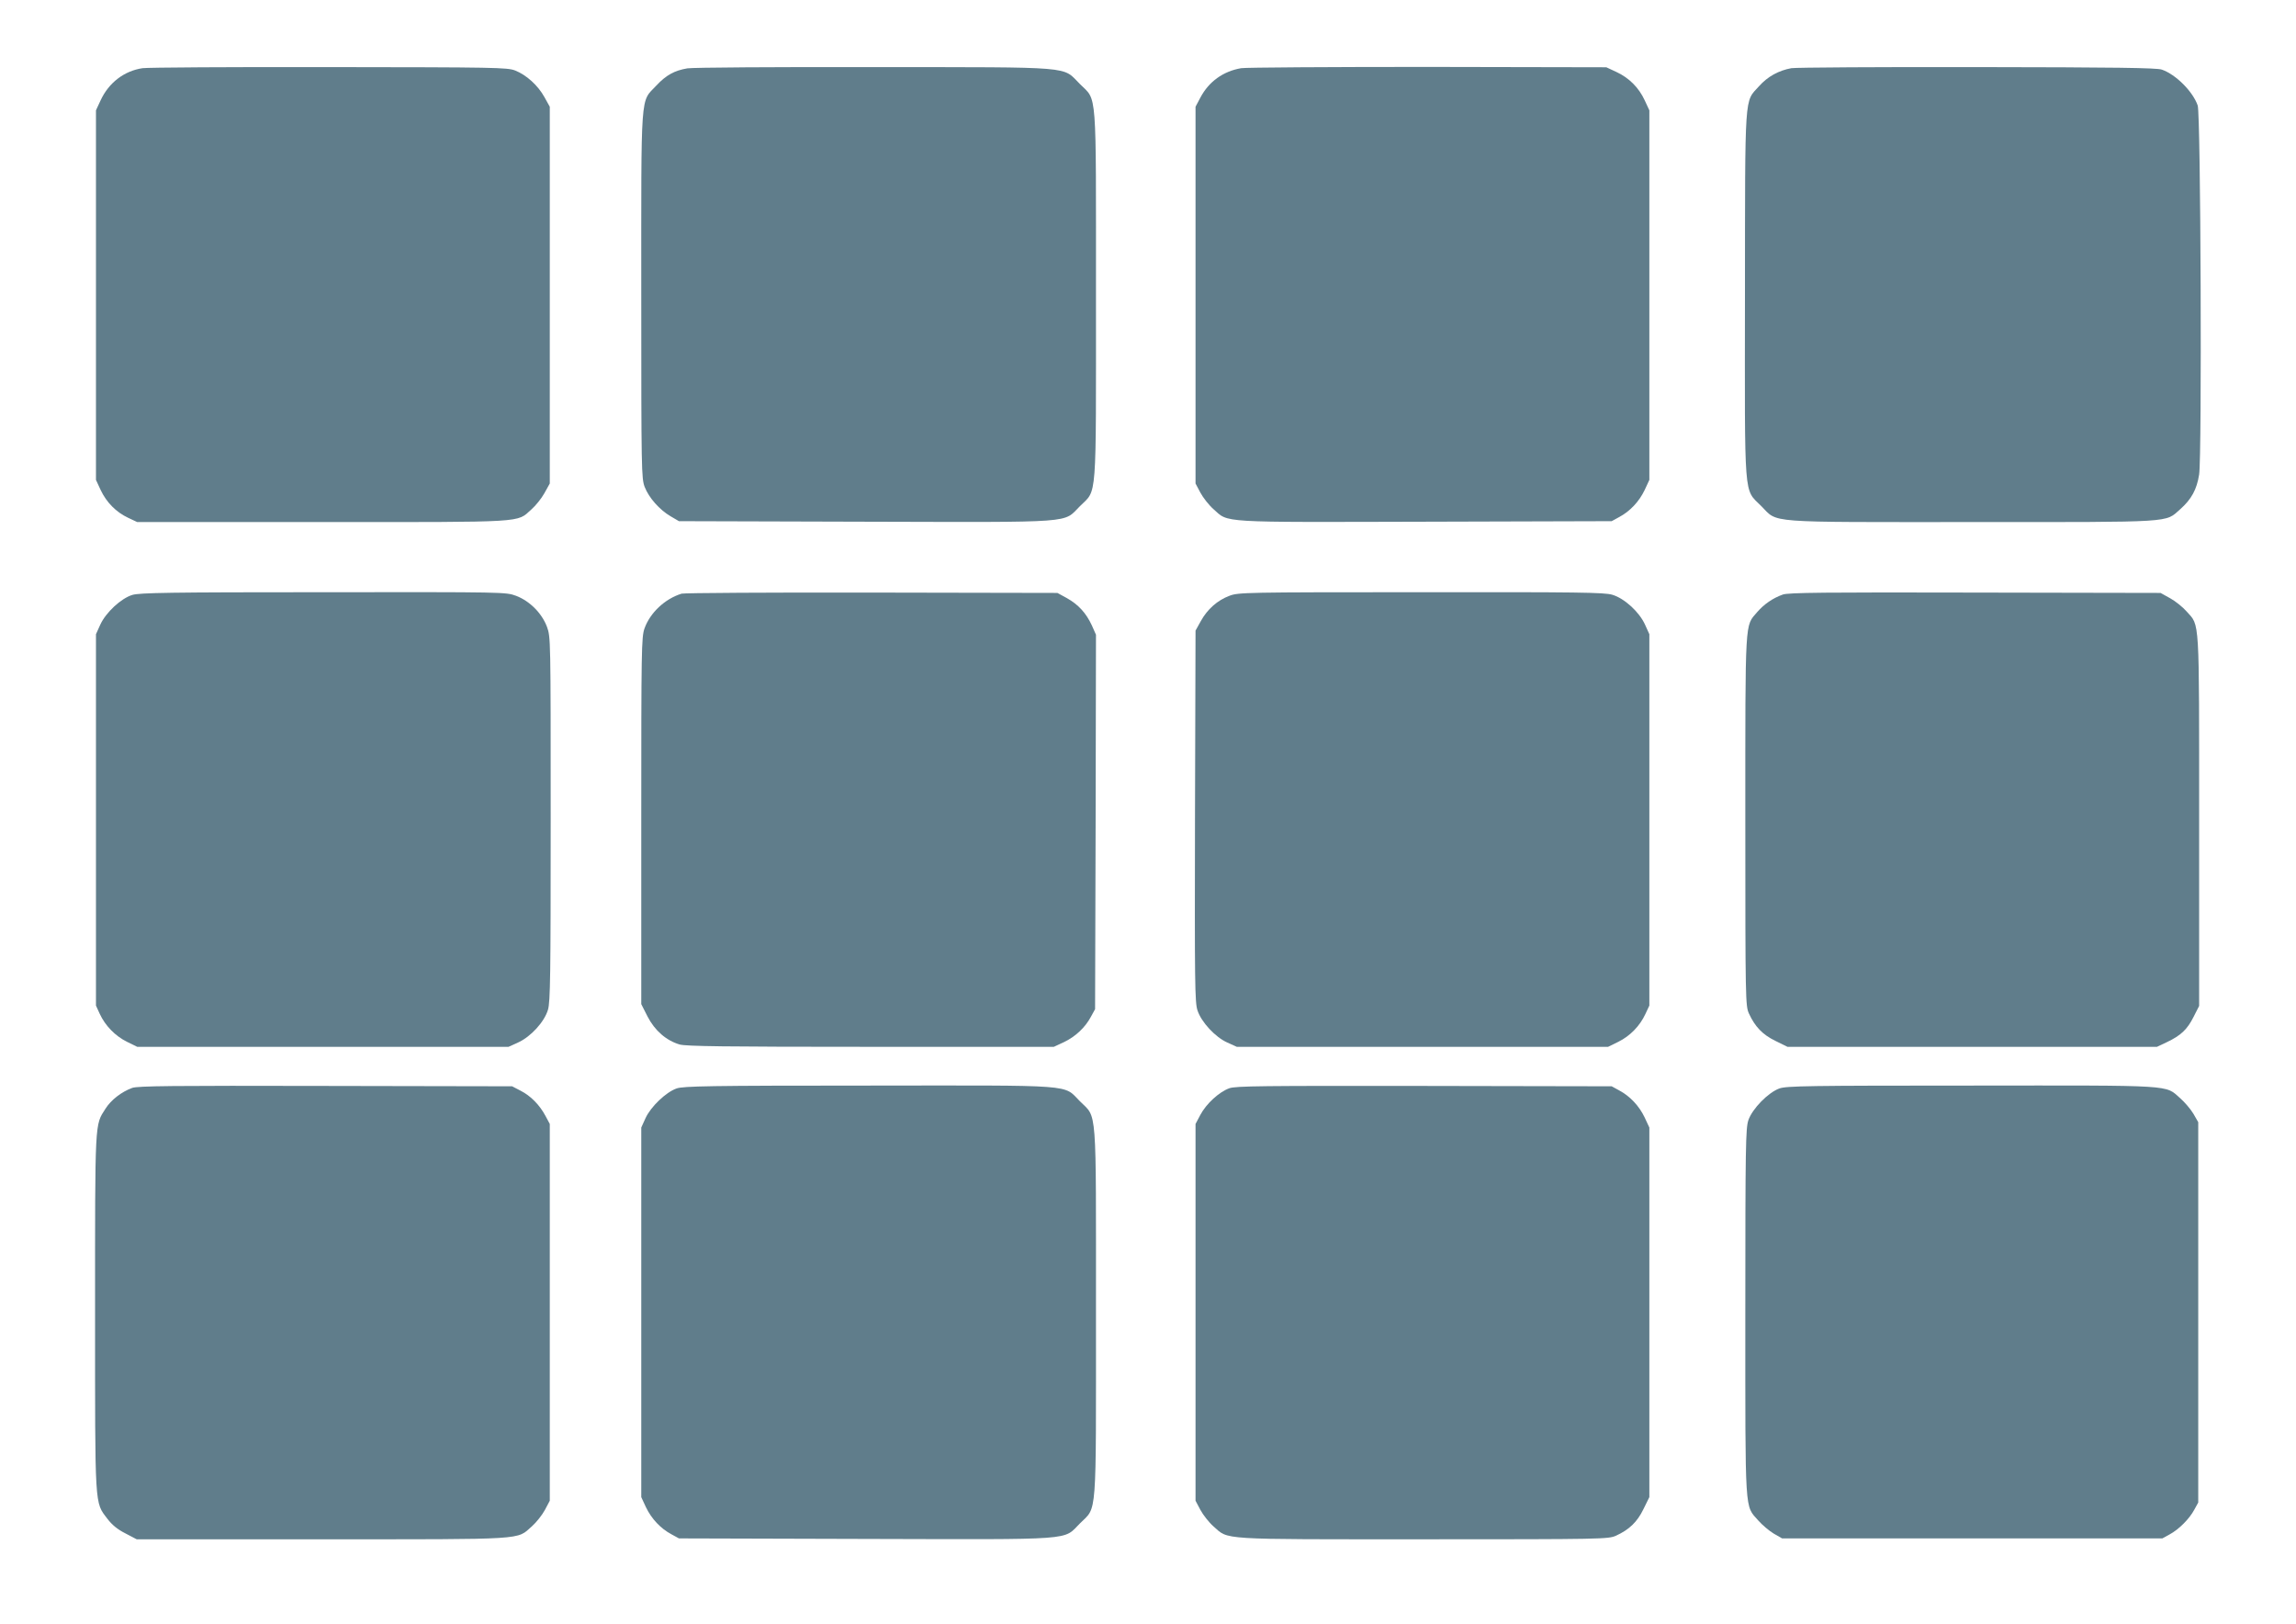
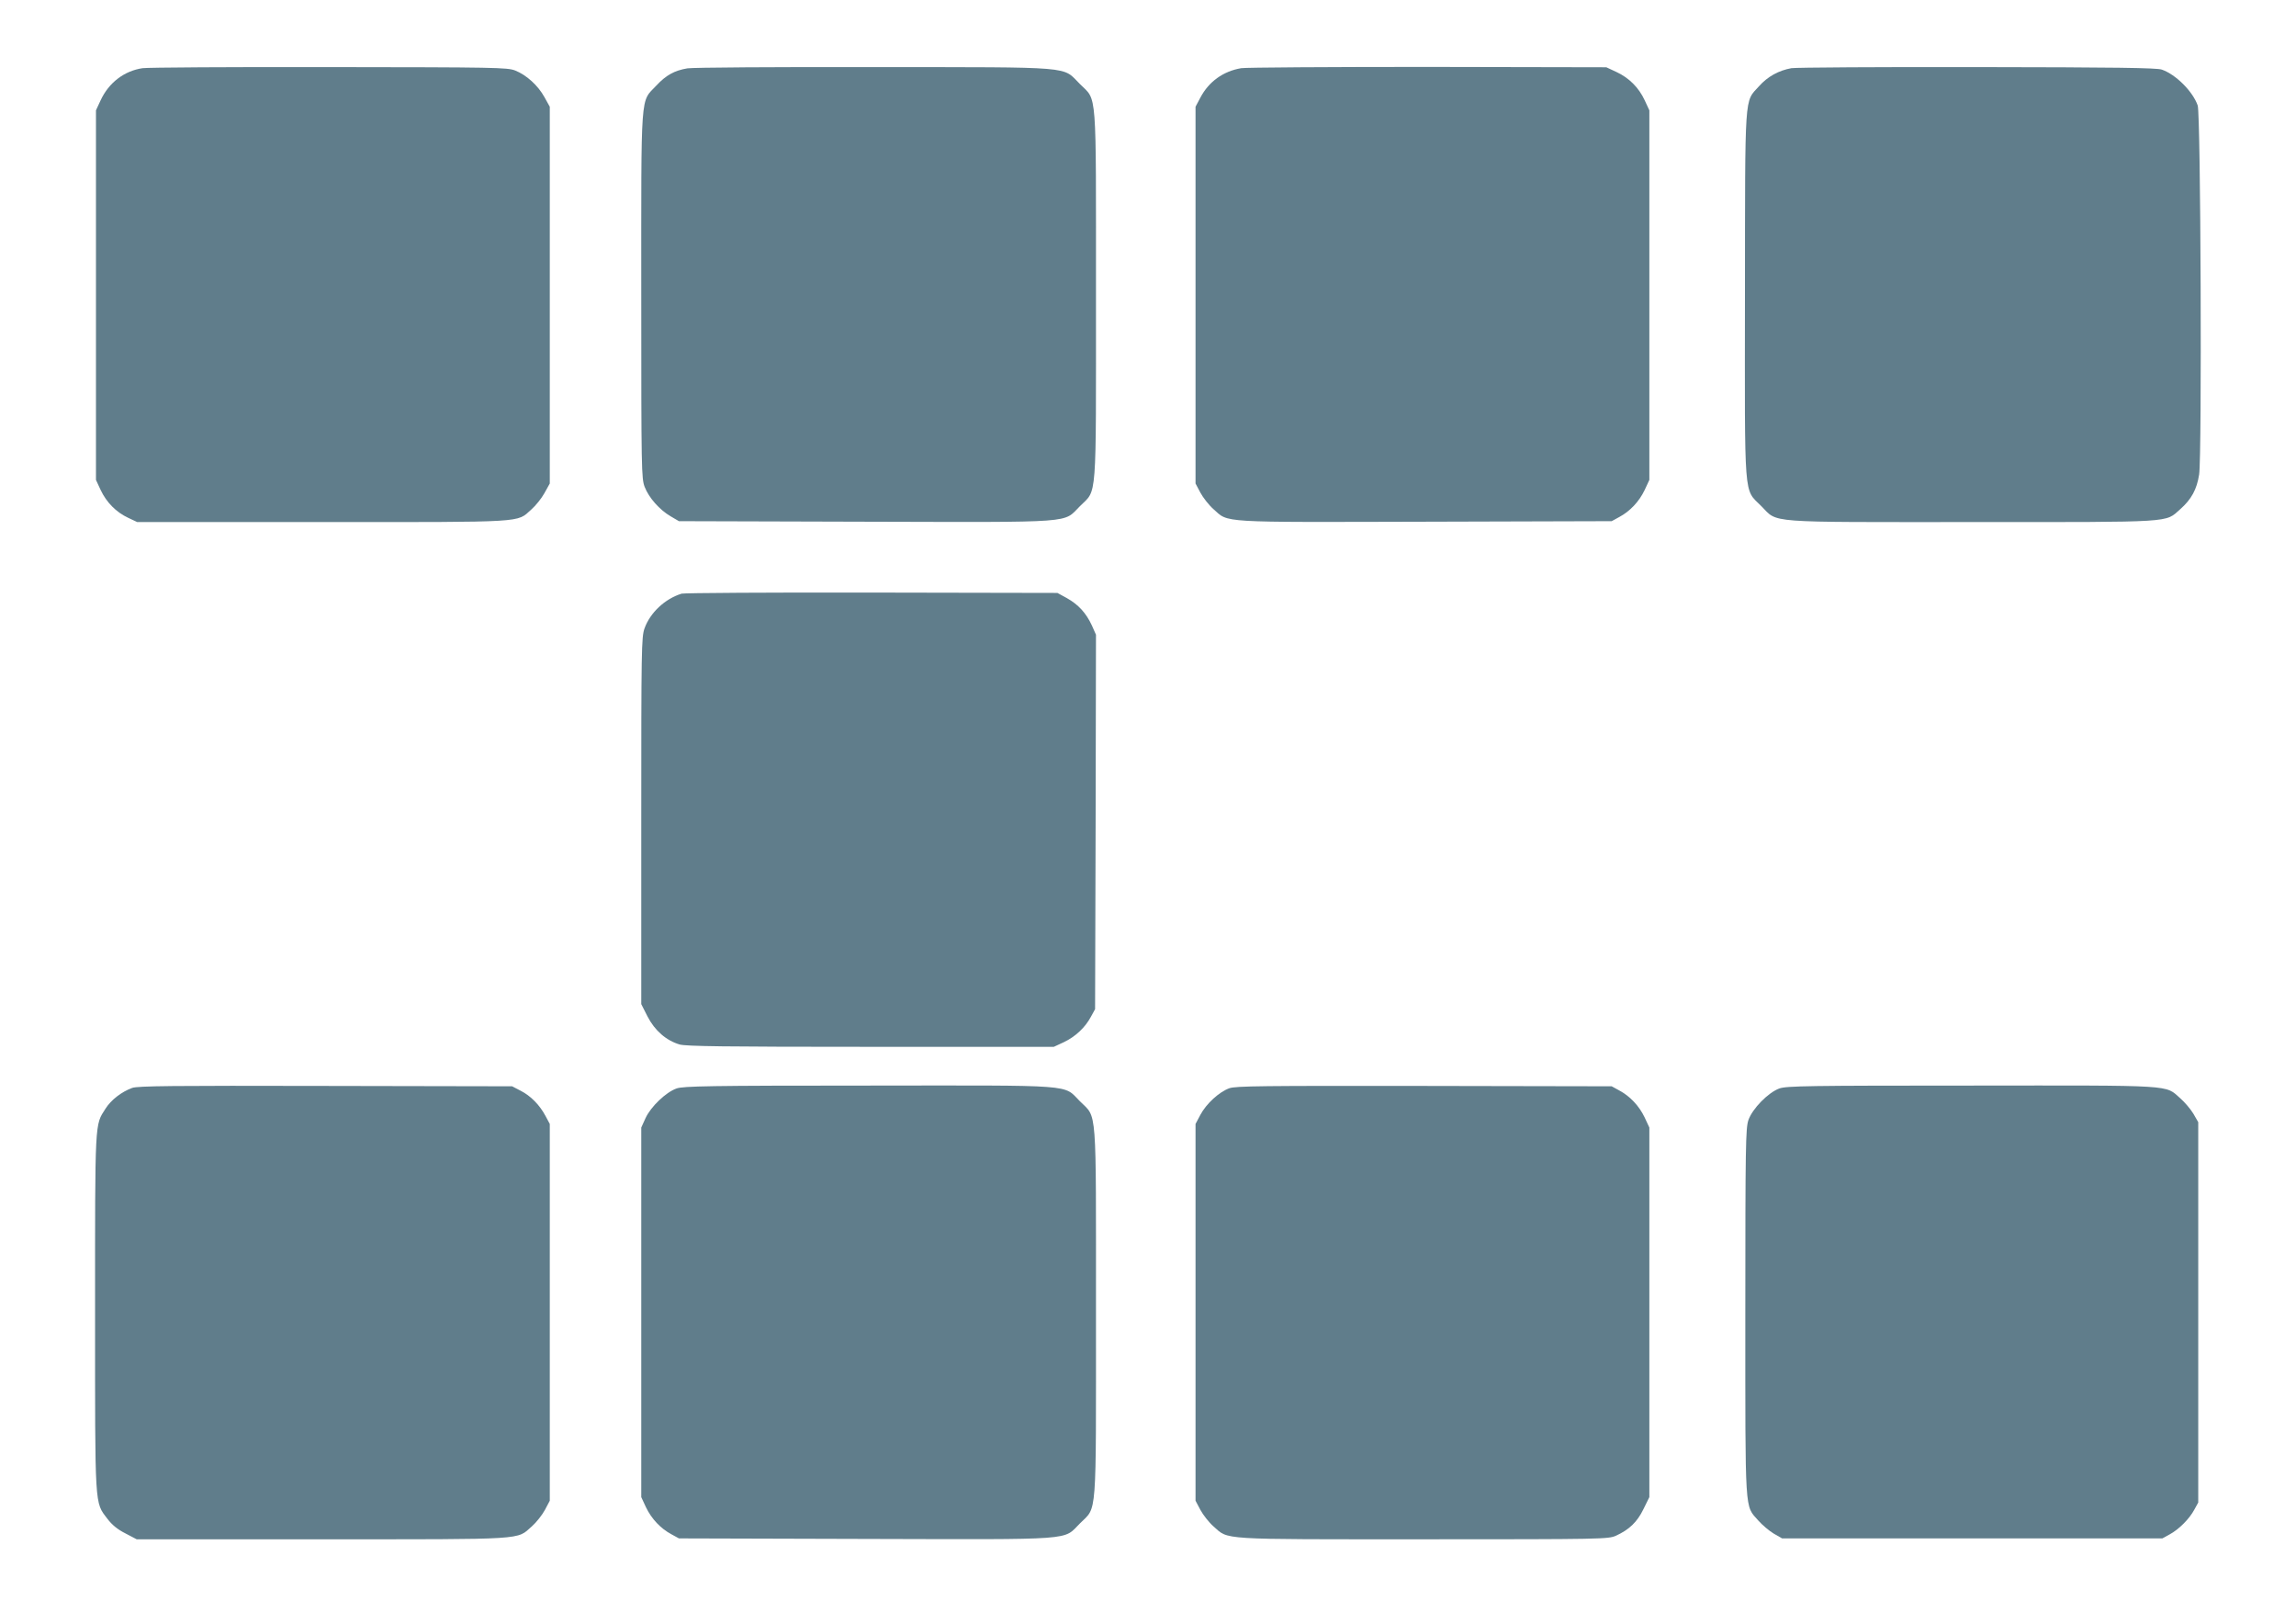
<svg xmlns="http://www.w3.org/2000/svg" version="1.0" width="1280pt" height="905pt" viewBox="0 0 1280 905" preserveAspectRatio="xMidYMid meet">
  <g transform="translate(0,905) scale(0.1,-0.1)" fill="#607d8b" stroke="none">
    <path d="M795 8670 c-102 -15 -188 -80 -234 -179 l-26 -56 0 -1030 0 -1030 26 -56 c33 -70 87 -124 153 -155 l51 -24 1031 0 c1149 0 1083 -4 1166 70 24 21 57 62 73 91 l30 54 0 1050 0 1050 -30 54 c-36 65 -100 123 -163 148 -44 17 -107 18 -1037 19 -545 1 -1013 -2 -1040 -6z" />
    <path d="M3832 8669 c-72 -12 -119 -38 -173 -96 -90 -96 -84 -11 -84 -1168 0 -979 1 -1022 19 -1069 23 -60 83 -128 145 -164 l46 -27 1039 -3 c1192 -3 1100 -9 1197 87 96 96 89 7 89 1176 0 1169 7 1080 -89 1176 -102 101 -10 94 -1146 95 -546 1 -1014 -2 -1043 -7z" />
    <path d="M6920 8670 c-101 -17 -181 -75 -228 -164 l-27 -51 0 -1050 0 -1050 27 -51 c15 -28 48 -70 73 -92 87 -77 17 -73 1181 -70 l1039 3 42 23 c60 32 111 86 142 151 l26 56 0 1030 0 1030 -26 56 c-33 71 -87 125 -158 158 l-56 26 -995 2 c-547 0 -1015 -3 -1040 -7z" />
    <path d="M9987 8670 c-71 -13 -132 -46 -181 -101 -82 -91 -77 -20 -78 -1161 -1 -1166 -8 -1079 91 -1179 96 -96 7 -89 1176 -89 1142 0 1073 -4 1160 72 62 55 92 110 105 193 16 106 9 2007 -8 2057 -27 78 -122 173 -200 200 -29 10 -261 13 -1027 14 -544 1 -1011 -2 -1038 -6z" />
-     <path d="M738 5734 c-63 -19 -148 -98 -179 -166 l-24 -53 0 -1035 0 -1035 21 -46 c31 -67 87 -124 152 -156 l57 -28 1035 0 1035 0 53 24 c71 32 147 115 167 183 13 45 15 187 15 1064 0 1011 0 1013 -21 1071 -29 76 -96 143 -172 172 -58 21 -59 21 -1075 20 -855 0 -1024 -3 -1064 -15z" />
    <path d="M3800 5741 c-94 -29 -176 -107 -207 -194 -17 -49 -18 -115 -18 -1073 l0 -1021 35 -69 c40 -78 104 -134 179 -156 37 -10 244 -13 1066 -13 l1020 0 56 26 c65 31 119 82 151 142 l23 42 3 1044 2 1043 -23 52 c-32 69 -75 116 -139 152 l-53 29 -1035 2 c-569 1 -1046 -2 -1060 -6z" />
-     <path d="M6854 5729 c-67 -25 -123 -75 -159 -140 l-30 -54 -3 -1034 c-2 -927 -1 -1040 14 -1083 21 -65 99 -149 166 -179 l53 -24 1035 0 1035 0 57 28 c65 32 120 88 151 155 l22 47 0 1035 0 1035 -24 53 c-32 71 -115 147 -183 167 -45 13 -186 15 -1067 14 -983 0 -1018 -1 -1067 -20z" />
-     <path d="M9939 5736 c-56 -20 -105 -54 -143 -98 -69 -81 -66 -20 -66 -1162 0 -1005 1 -1032 20 -1075 34 -74 76 -118 148 -153 l67 -33 1030 0 1030 0 55 26 c78 37 114 71 149 141 l31 61 0 1032 c0 1150 4 1084 -70 1167 -21 24 -62 57 -91 73 l-54 30 -1035 2 c-829 2 -1042 0 -1071 -11z" />
    <path d="M737 2986 c-60 -22 -118 -67 -149 -116 -60 -94 -58 -53 -58 -1134 0 -1104 -3 -1057 69 -1152 25 -33 56 -59 100 -81 l63 -33 1032 0 c1155 0 1084 -4 1171 72 25 22 58 64 73 92 l27 51 0 1050 0 1050 -23 43 c-33 63 -84 114 -139 142 l-48 25 -1040 2 c-857 2 -1047 0 -1078 -11z" />
    <path d="M3772 2983 c-60 -21 -144 -102 -173 -165 l-24 -53 0 -1030 0 -1030 26 -56 c31 -65 82 -119 142 -151 l42 -23 1039 -3 c1192 -3 1100 -9 1197 87 96 96 89 7 89 1176 0 1169 7 1080 -89 1176 -96 96 -6 89 -1180 88 -888 0 -1032 -3 -1069 -16z" />
    <path d="M6853 2984 c-57 -21 -128 -86 -161 -148 l-27 -51 0 -1050 0 -1050 27 -51 c15 -28 48 -70 73 -92 87 -76 16 -72 1169 -72 1005 0 1032 1 1075 20 74 34 118 76 153 148 l33 67 0 1030 0 1030 -26 56 c-31 65 -82 119 -142 151 l-42 23 -1045 2 c-903 1 -1051 0 -1087 -13z" />
    <path d="M9920 2983 c-63 -23 -151 -113 -173 -177 -15 -45 -17 -142 -17 -1071 0 -1142 -4 -1073 72 -1160 22 -25 61 -58 86 -73 l47 -27 1060 0 1060 0 40 22 c51 27 111 87 138 138 l22 40 0 1060 0 1060 -27 47 c-15 25 -48 64 -73 86 -87 76 -17 72 -1164 71 -910 0 -1031 -2 -1071 -16z" />
  </g>
</svg>